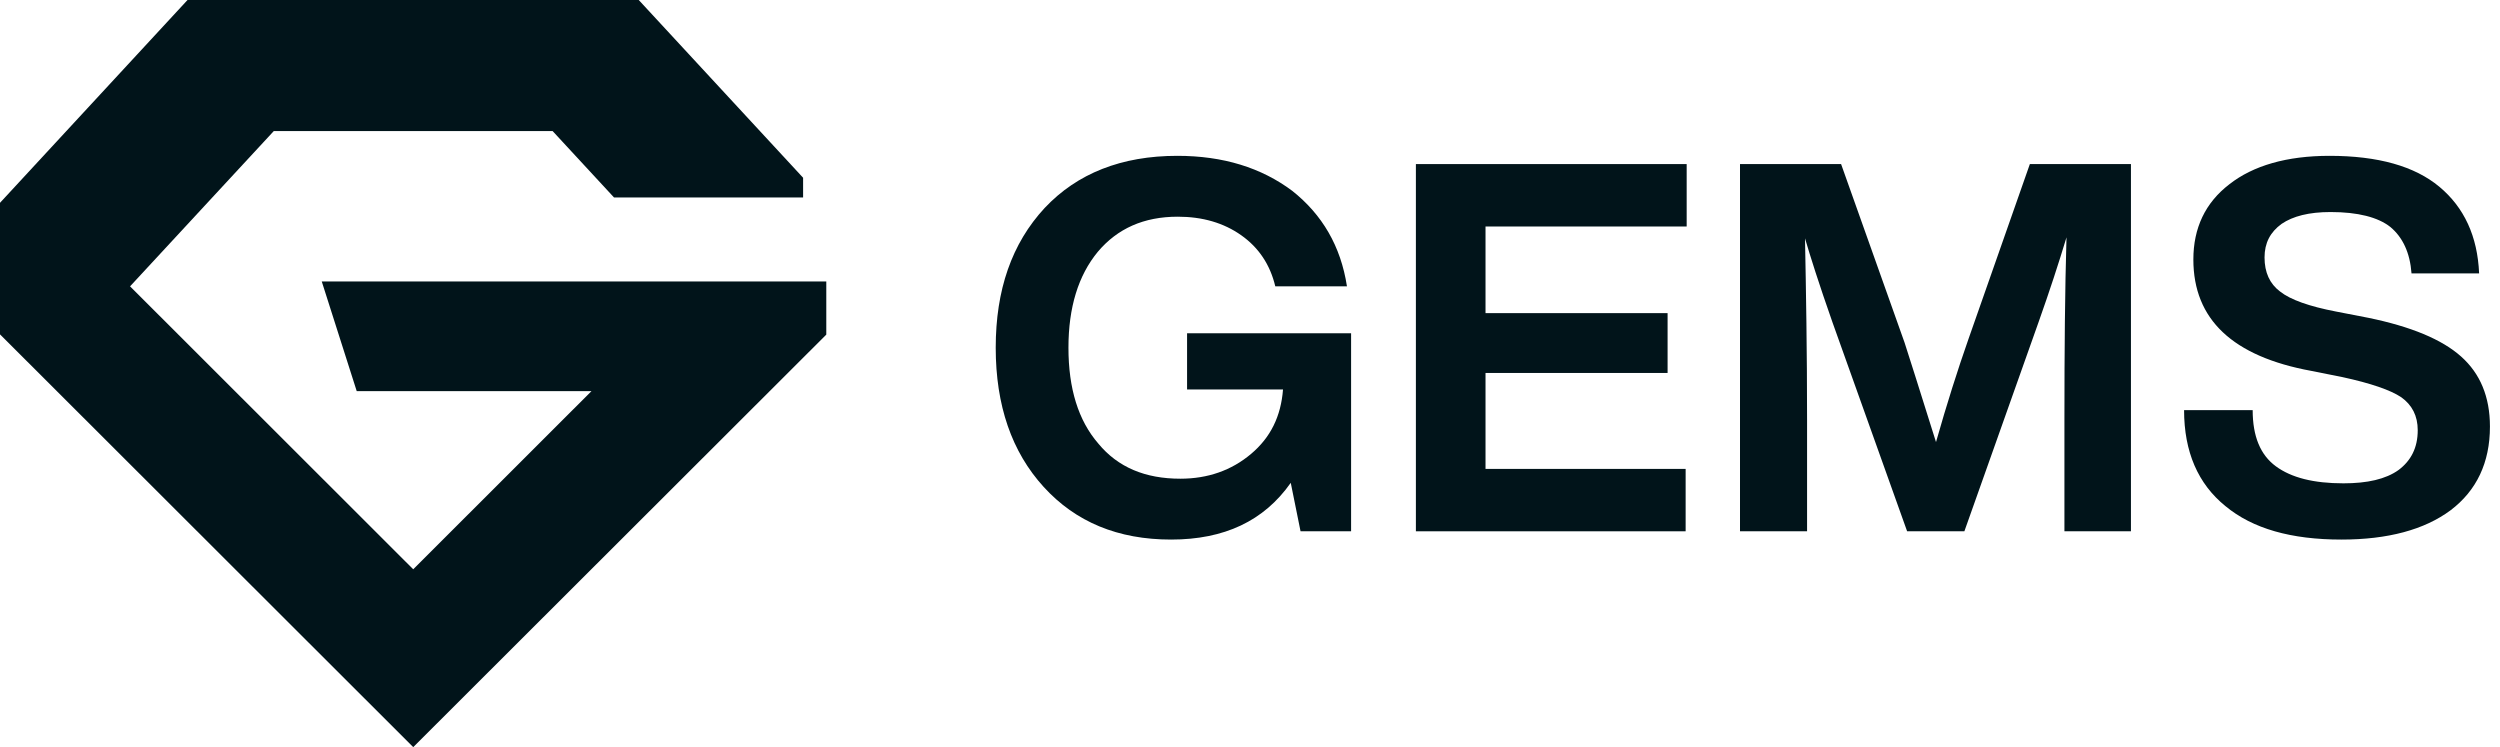
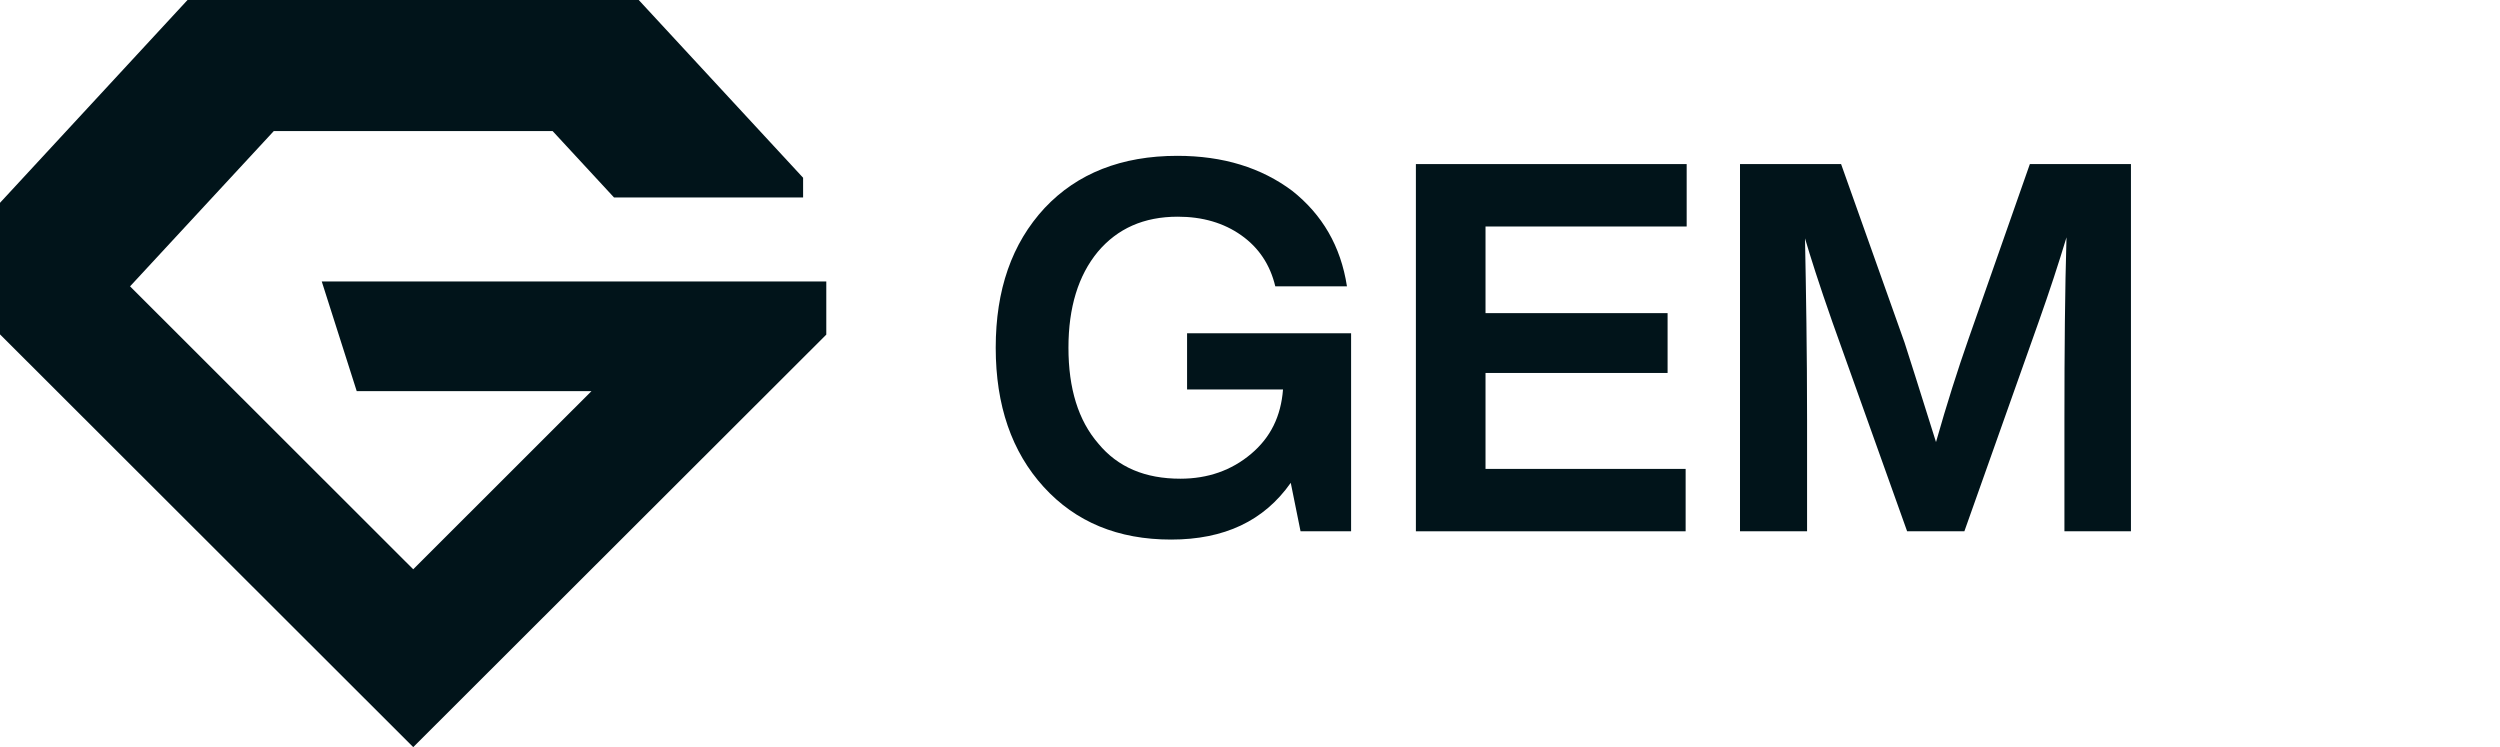
<svg xmlns="http://www.w3.org/2000/svg" width="87" height="26" viewBox="0 0 87 26" fill="none">
  <path d="M6.526 0L0 7.058V11.636L14.381 26L28.755 11.644V9.795H11.197L12.414 13.612H20.583L14.38 19.811L4.526 9.965L9.529 4.56H19.23L21.368 6.872H27.948V6.186L22.228 0H6.526Z" fill="#01141A" />
  <path d="M41.31 13.554V11.597H47.018V18.489H45.259L44.918 16.802C43.985 18.131 42.603 18.777 40.754 18.777C38.905 18.777 37.433 18.166 36.321 16.946C35.208 15.725 34.651 14.11 34.651 12.1C34.651 10.089 35.208 8.474 36.356 7.236C37.487 6.033 39.031 5.423 40.969 5.423C42.567 5.423 43.895 5.836 44.972 6.643C46.013 7.469 46.659 8.564 46.874 9.964H44.38C44.2 9.21 43.805 8.618 43.195 8.187C42.585 7.756 41.849 7.541 40.987 7.541C39.803 7.541 38.887 7.954 38.205 8.761C37.523 9.587 37.182 10.7 37.182 12.1C37.182 13.518 37.523 14.63 38.223 15.438C38.905 16.264 39.856 16.659 41.077 16.659C42.028 16.659 42.854 16.372 43.536 15.797C44.218 15.223 44.577 14.487 44.649 13.554H41.31Z" fill="#01141A" />
  <path d="M58.696 5.71V7.882H51.696V10.897H58.032V12.979H51.696V16.318H58.66V18.489H49.273V5.71H58.696Z" fill="#01141A" />
  <path d="M68.504 11.795L70.639 5.71H74.157V18.489H71.842V14.595C71.842 12.207 71.86 10.089 71.914 8.259C71.644 9.156 71.321 10.143 70.945 11.202L68.36 18.489H66.368L63.765 11.202C63.298 9.874 62.993 8.905 62.814 8.295C62.85 10.125 62.886 12.225 62.886 14.595V18.489H60.552V5.71H64.07L66.278 11.92C66.421 12.351 66.78 13.5 67.373 15.384C67.75 14.056 68.126 12.872 68.504 11.795Z" fill="#01141A" />
-   <path d="M81.48 18.777C79.739 18.777 78.393 18.4 77.442 17.61C76.491 16.838 76.006 15.725 76.006 14.272H78.393C78.393 15.187 78.662 15.833 79.201 16.228C79.739 16.623 80.511 16.82 81.552 16.82C82.378 16.82 83.024 16.677 83.473 16.354C83.903 16.03 84.137 15.582 84.137 14.972C84.137 14.469 83.939 14.092 83.562 13.823C83.186 13.572 82.504 13.338 81.516 13.123L80.439 12.908C77.693 12.405 76.329 11.113 76.329 9.031C76.329 7.936 76.742 7.056 77.585 6.41C78.411 5.764 79.578 5.423 81.068 5.423C82.755 5.423 84.029 5.782 84.891 6.5C85.752 7.218 86.219 8.223 86.273 9.515H83.921C83.868 8.797 83.616 8.259 83.186 7.9C82.755 7.559 82.055 7.379 81.103 7.379C80.35 7.379 79.793 7.523 79.398 7.792C79.004 8.079 78.806 8.456 78.806 8.959C78.806 9.479 78.986 9.874 79.344 10.143C79.704 10.431 80.368 10.664 81.301 10.843L82.414 11.059C83.903 11.364 84.98 11.813 85.644 12.405C86.309 12.997 86.65 13.805 86.65 14.846C86.65 16.102 86.183 17.072 85.285 17.754C84.37 18.436 83.096 18.777 81.48 18.777Z" fill="#01141A" />
</svg>